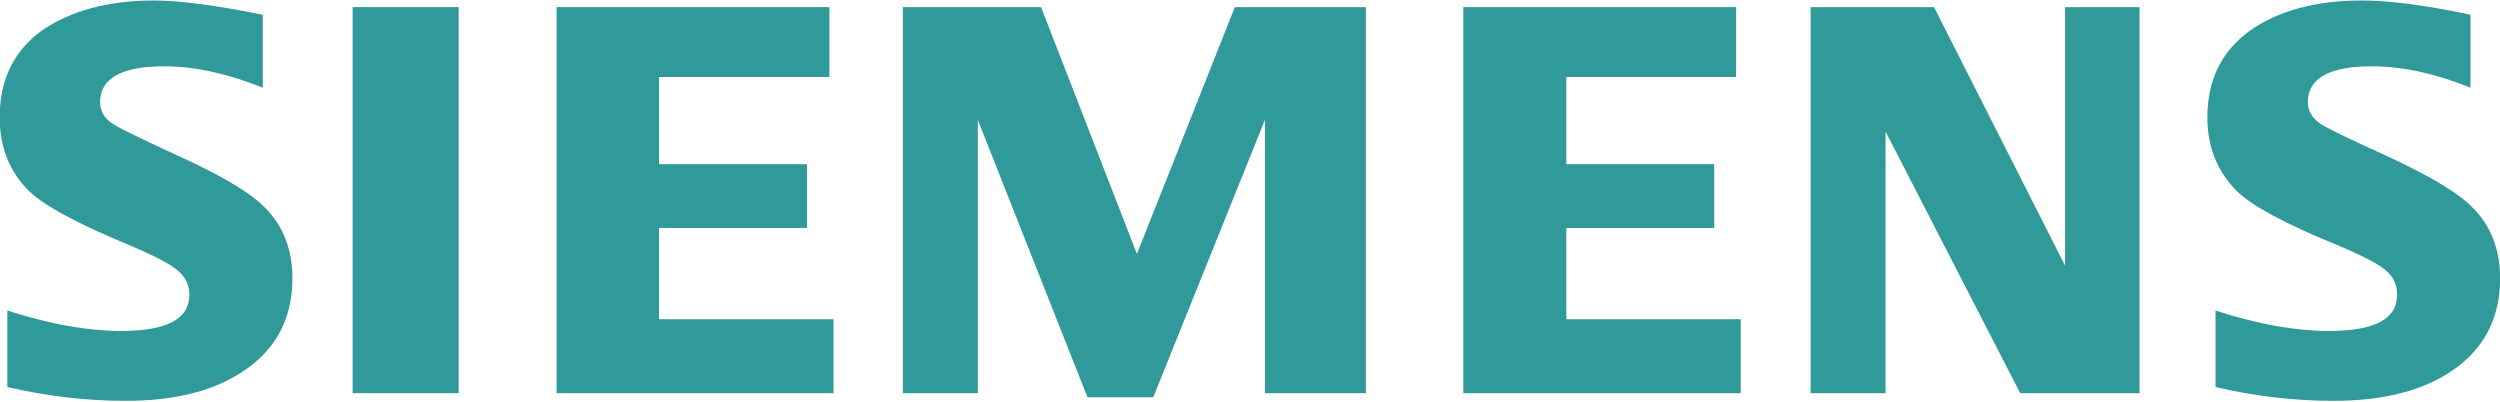
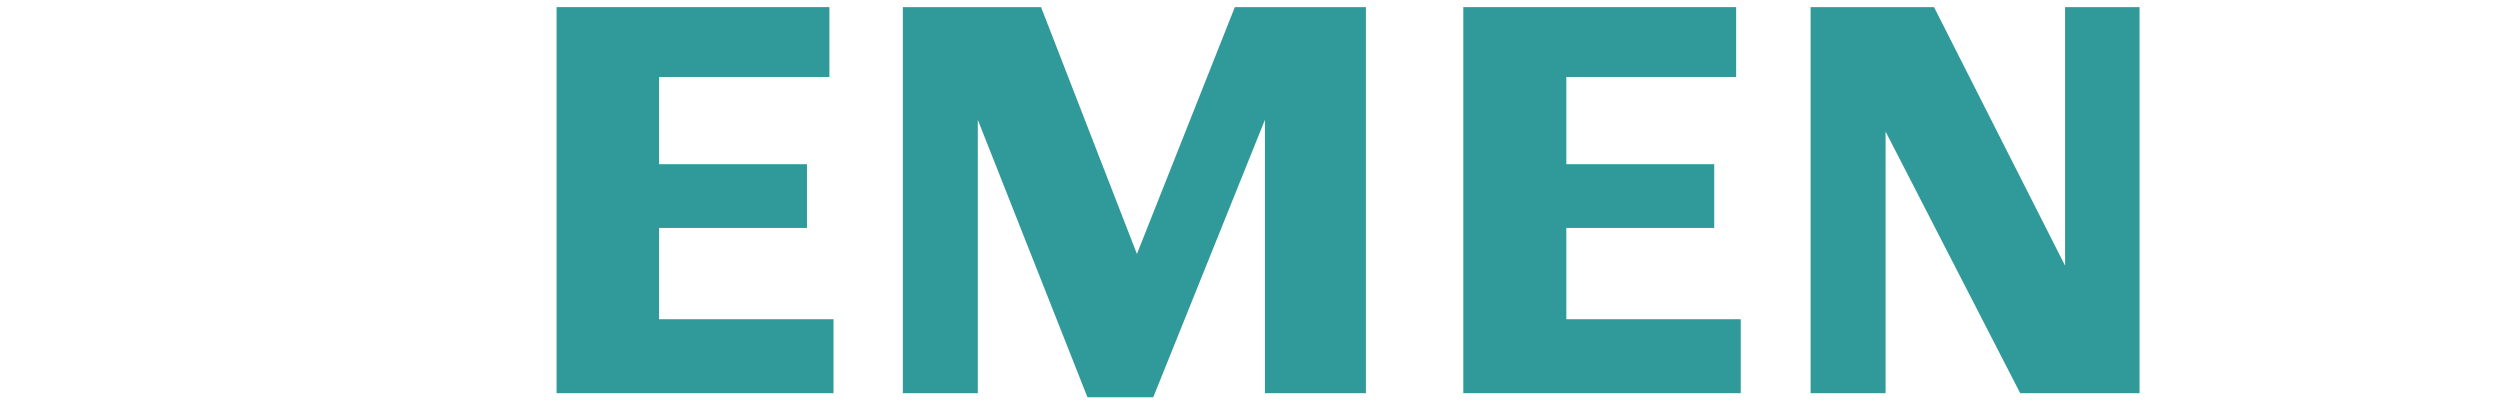
<svg xmlns="http://www.w3.org/2000/svg" xmlns:ns1="http://www.serif.com/" width="100%" height="100%" viewBox="0 0 1063 171" xml:space="preserve" style="fill-rule:evenodd;clip-rule:evenodd;stroke-linejoin:round;stroke-miterlimit:2;">
  <g transform="matrix(1,0,0,1,-697.826,-2104.26)">
    <g id="CorelEMF" ns1:id="CorelEMF">        </g>
    <g id="CorelEMF1" ns1:id="CorelEMF">        </g>
    <g id="CorelEMF2" ns1:id="CorelEMF">        </g>
    <g id="Layer-1" ns1:id="Layer 1" transform="matrix(4.167,0,0,4.167,2379.38,-568.221)">
      <g id="g3496">            </g>
      <g id="CorelEMF3" ns1:id="CorelEMF" transform="matrix(0.441,0,0,0.441,-405.551,639.417)">
        <g transform="matrix(0.118,0,0,0.118,0,0)">
-           <path d="M53,796L53,646C137,673 211,686 276,686C365,686 410,663 410,615C410,597 403,582 390,570C377,557 343,539 288,516C190,475 126,441 96,412C57,374 38,325 38,267C38,193 66,136 122,96C178,58 251,38 340,38C389,38 460,47 554,66L554,209C484,181 420,167 360,167C277,167 235,191 235,237C235,255 243,269 260,280C274,289 313,308 376,337C467,378 528,413 558,444C594,480 612,526 612,583C612,665 577,728 506,771C449,806 376,823 285,823C208,823 131,814 53,796Z" style="fill:rgb(48,153,154);" />
-         </g>
+           </g>
        <g transform="matrix(0.118,0,0,0.118,0,0)">
-           <rect x="730" y="51" width="208" height="757" style="fill:rgb(48,153,154);" />
-         </g>
+           </g>
        <g transform="matrix(0.118,0,0,0.118,0,0)">
          <path d="M1130,808L1130,51L1665,51L1665,188L1331,188L1331,359L1621,359L1621,484L1331,484L1331,663L1673,663L1673,808L1130,808Z" style="fill:rgb(48,153,154);" />
        </g>
        <g transform="matrix(0.118,0,0,0.118,0,0)">
          <path d="M1809,808L1809,51L2080,51L2268,535L2460,51L2717,51L2717,808L2519,808L2519,272L2300,816L2171,816L1956,272L1956,808L1809,808Z" style="fill:rgb(48,153,154);" />
        </g>
        <g transform="matrix(0.118,0,0,0.118,0,0)">
          <path d="M2908,808L2908,51L3443,51L3443,188L3110,188L3110,359L3400,359L3400,484L3110,484L3110,663L3452,663L3452,808L2908,808Z" style="fill:rgb(48,153,154);" />
        </g>
        <g transform="matrix(0.118,0,0,0.118,0,0)">
          <path d="M3589,808L3589,51L3831,51L4088,558L4088,51L4234,51L4234,808L4000,808L3736,295L3736,808L3589,808Z" style="fill:rgb(48,153,154);" />
        </g>
        <g transform="matrix(0.118,0,0,0.118,0,0)">
-           <path d="M4383,796L4383,646C4466,673 4540,686 4605,686C4695,686 4739,663 4739,615C4739,597 4733,582 4720,570C4707,557 4673,539 4618,516C4520,476 4455,441 4425,412C4387,374 4367,326 4367,267C4367,192 4396,136 4452,96C4507,58 4580,38 4669,38C4720,38 4785,46 4864,62L4883,66L4883,209C4814,181 4749,167 4689,167C4606,167 4564,191 4564,237C4564,255 4573,269 4589,280C4603,289 4642,308 4706,337C4796,378 4857,413 4887,444C4923,480 4941,526 4941,583C4941,665 4906,728 4836,771C4779,806 4705,823 4614,823C4537,823 4460,814 4383,796Z" style="fill:rgb(48,153,154);" />
-         </g>
+           </g>
      </g>
      <g id="CorelEMF4" ns1:id="CorelEMF">            </g>
      <g id="CorelEMF5" ns1:id="CorelEMF">            </g>
    </g>
  </g>
</svg>